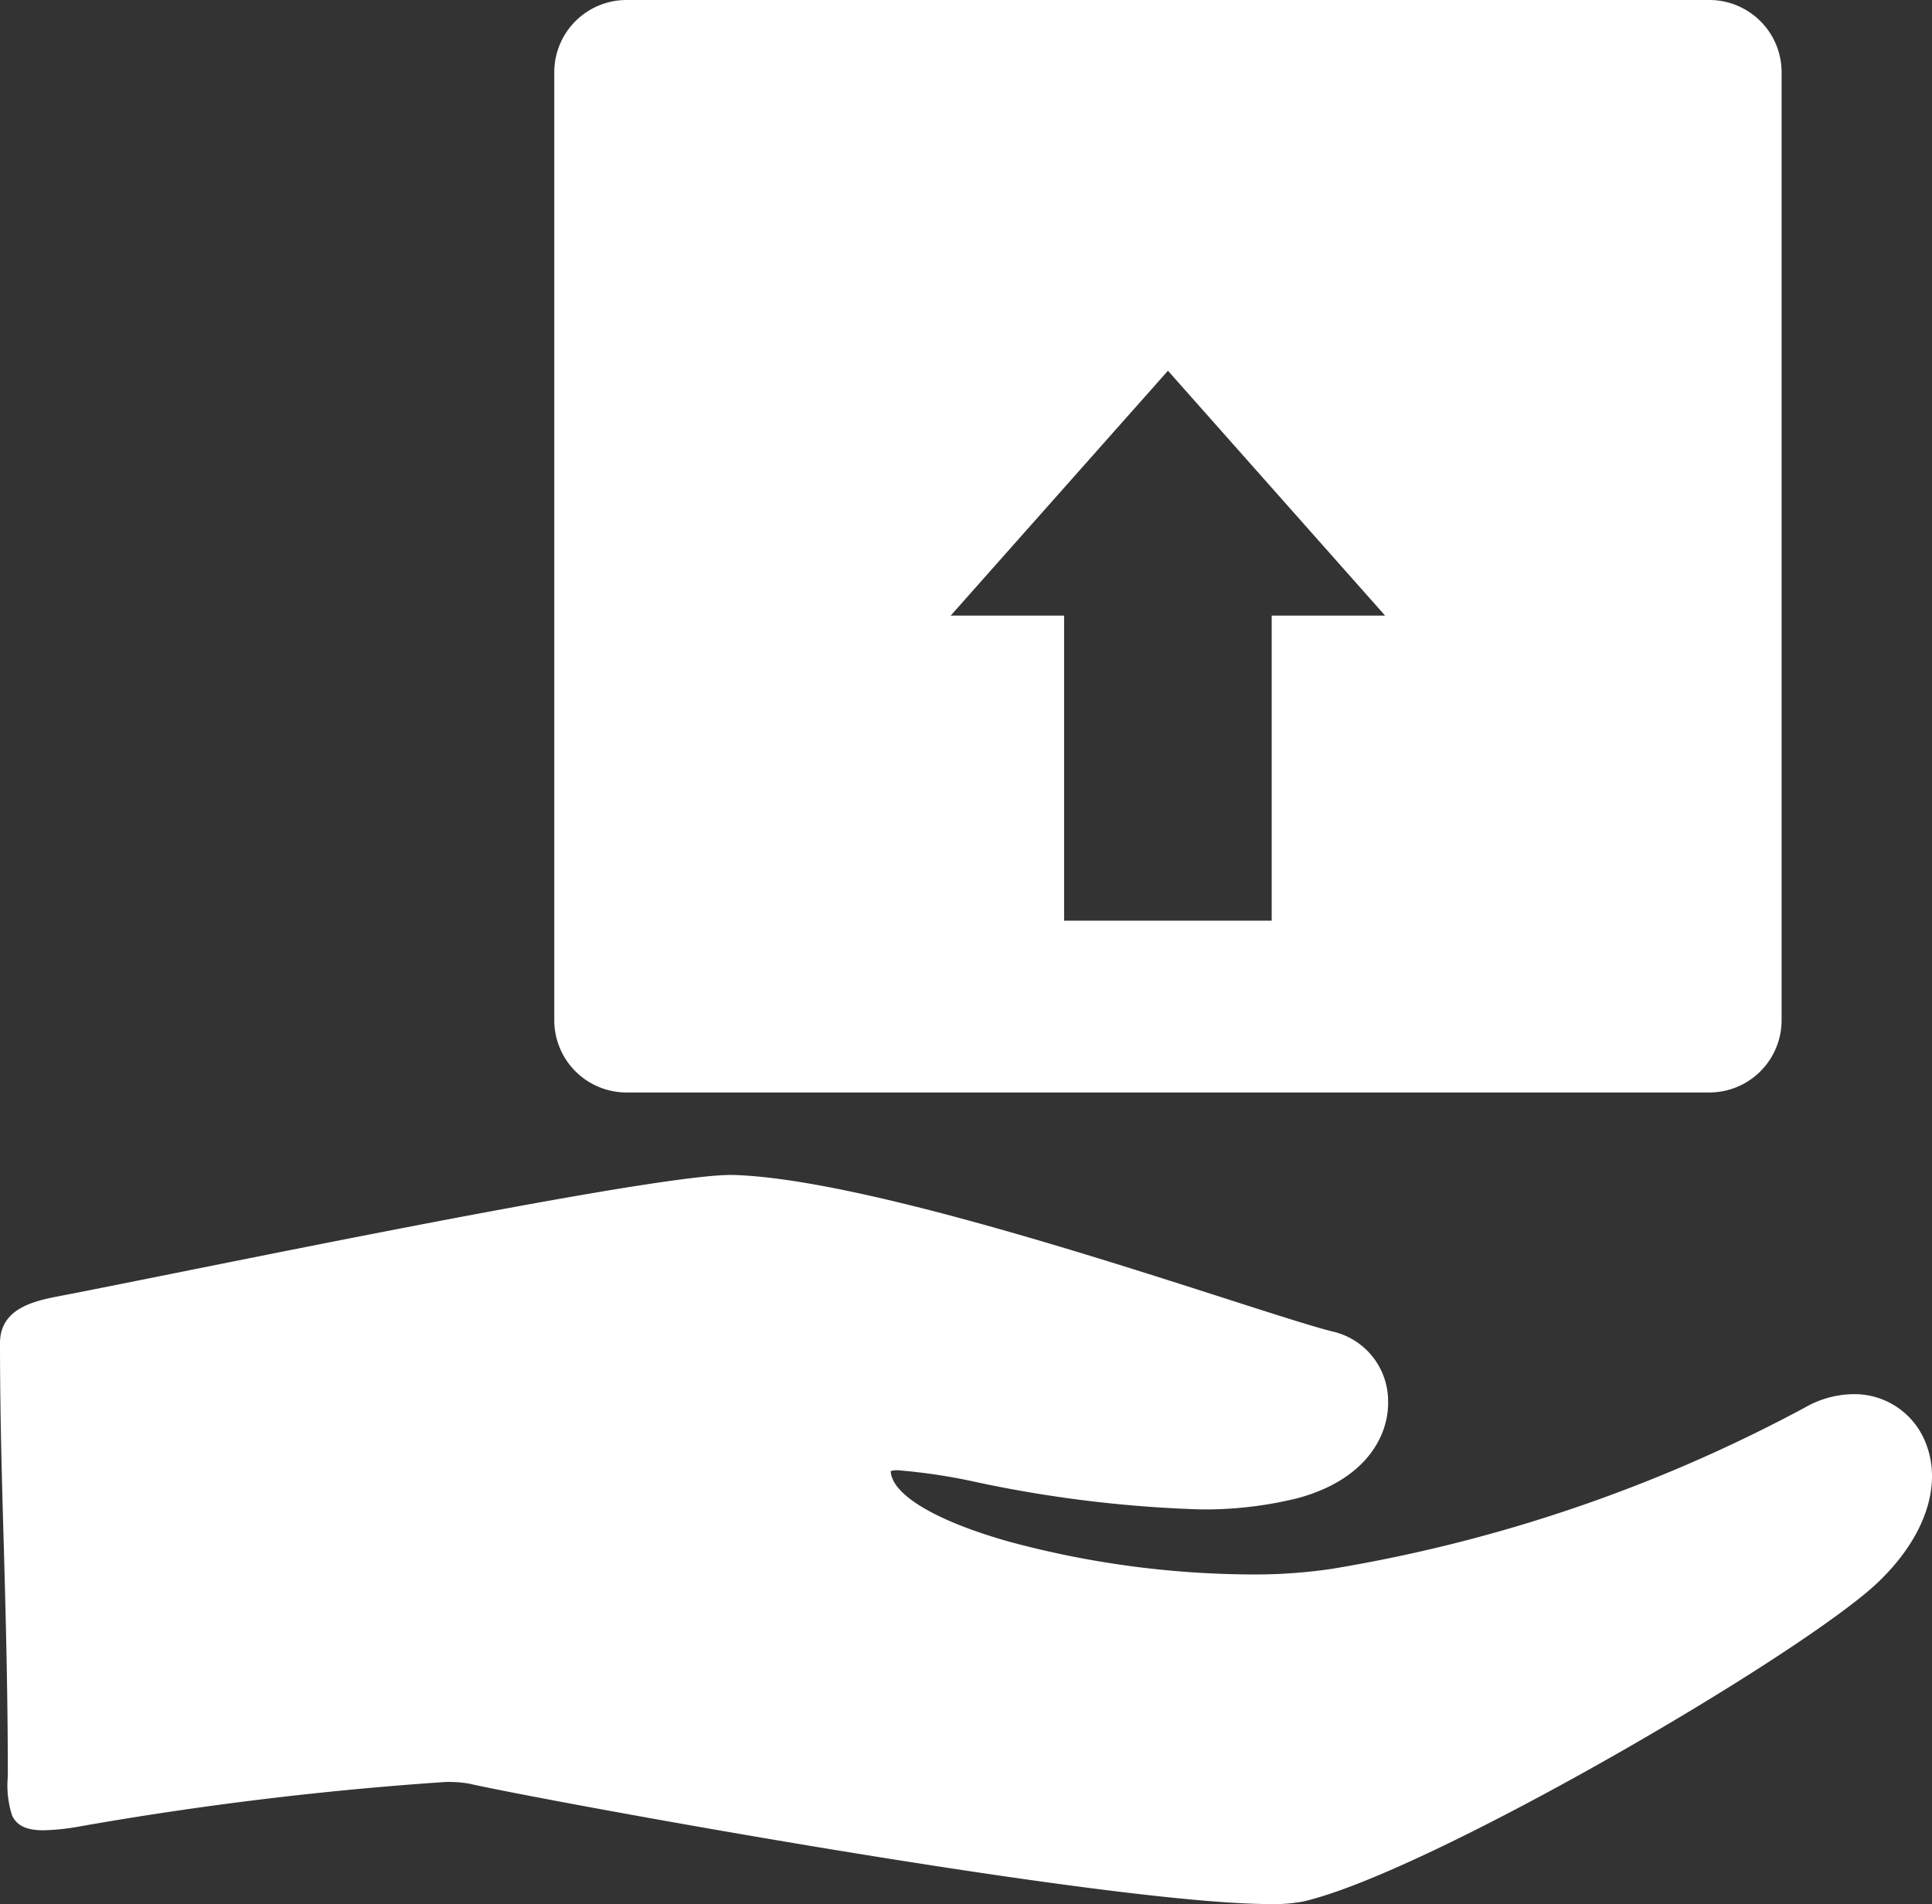
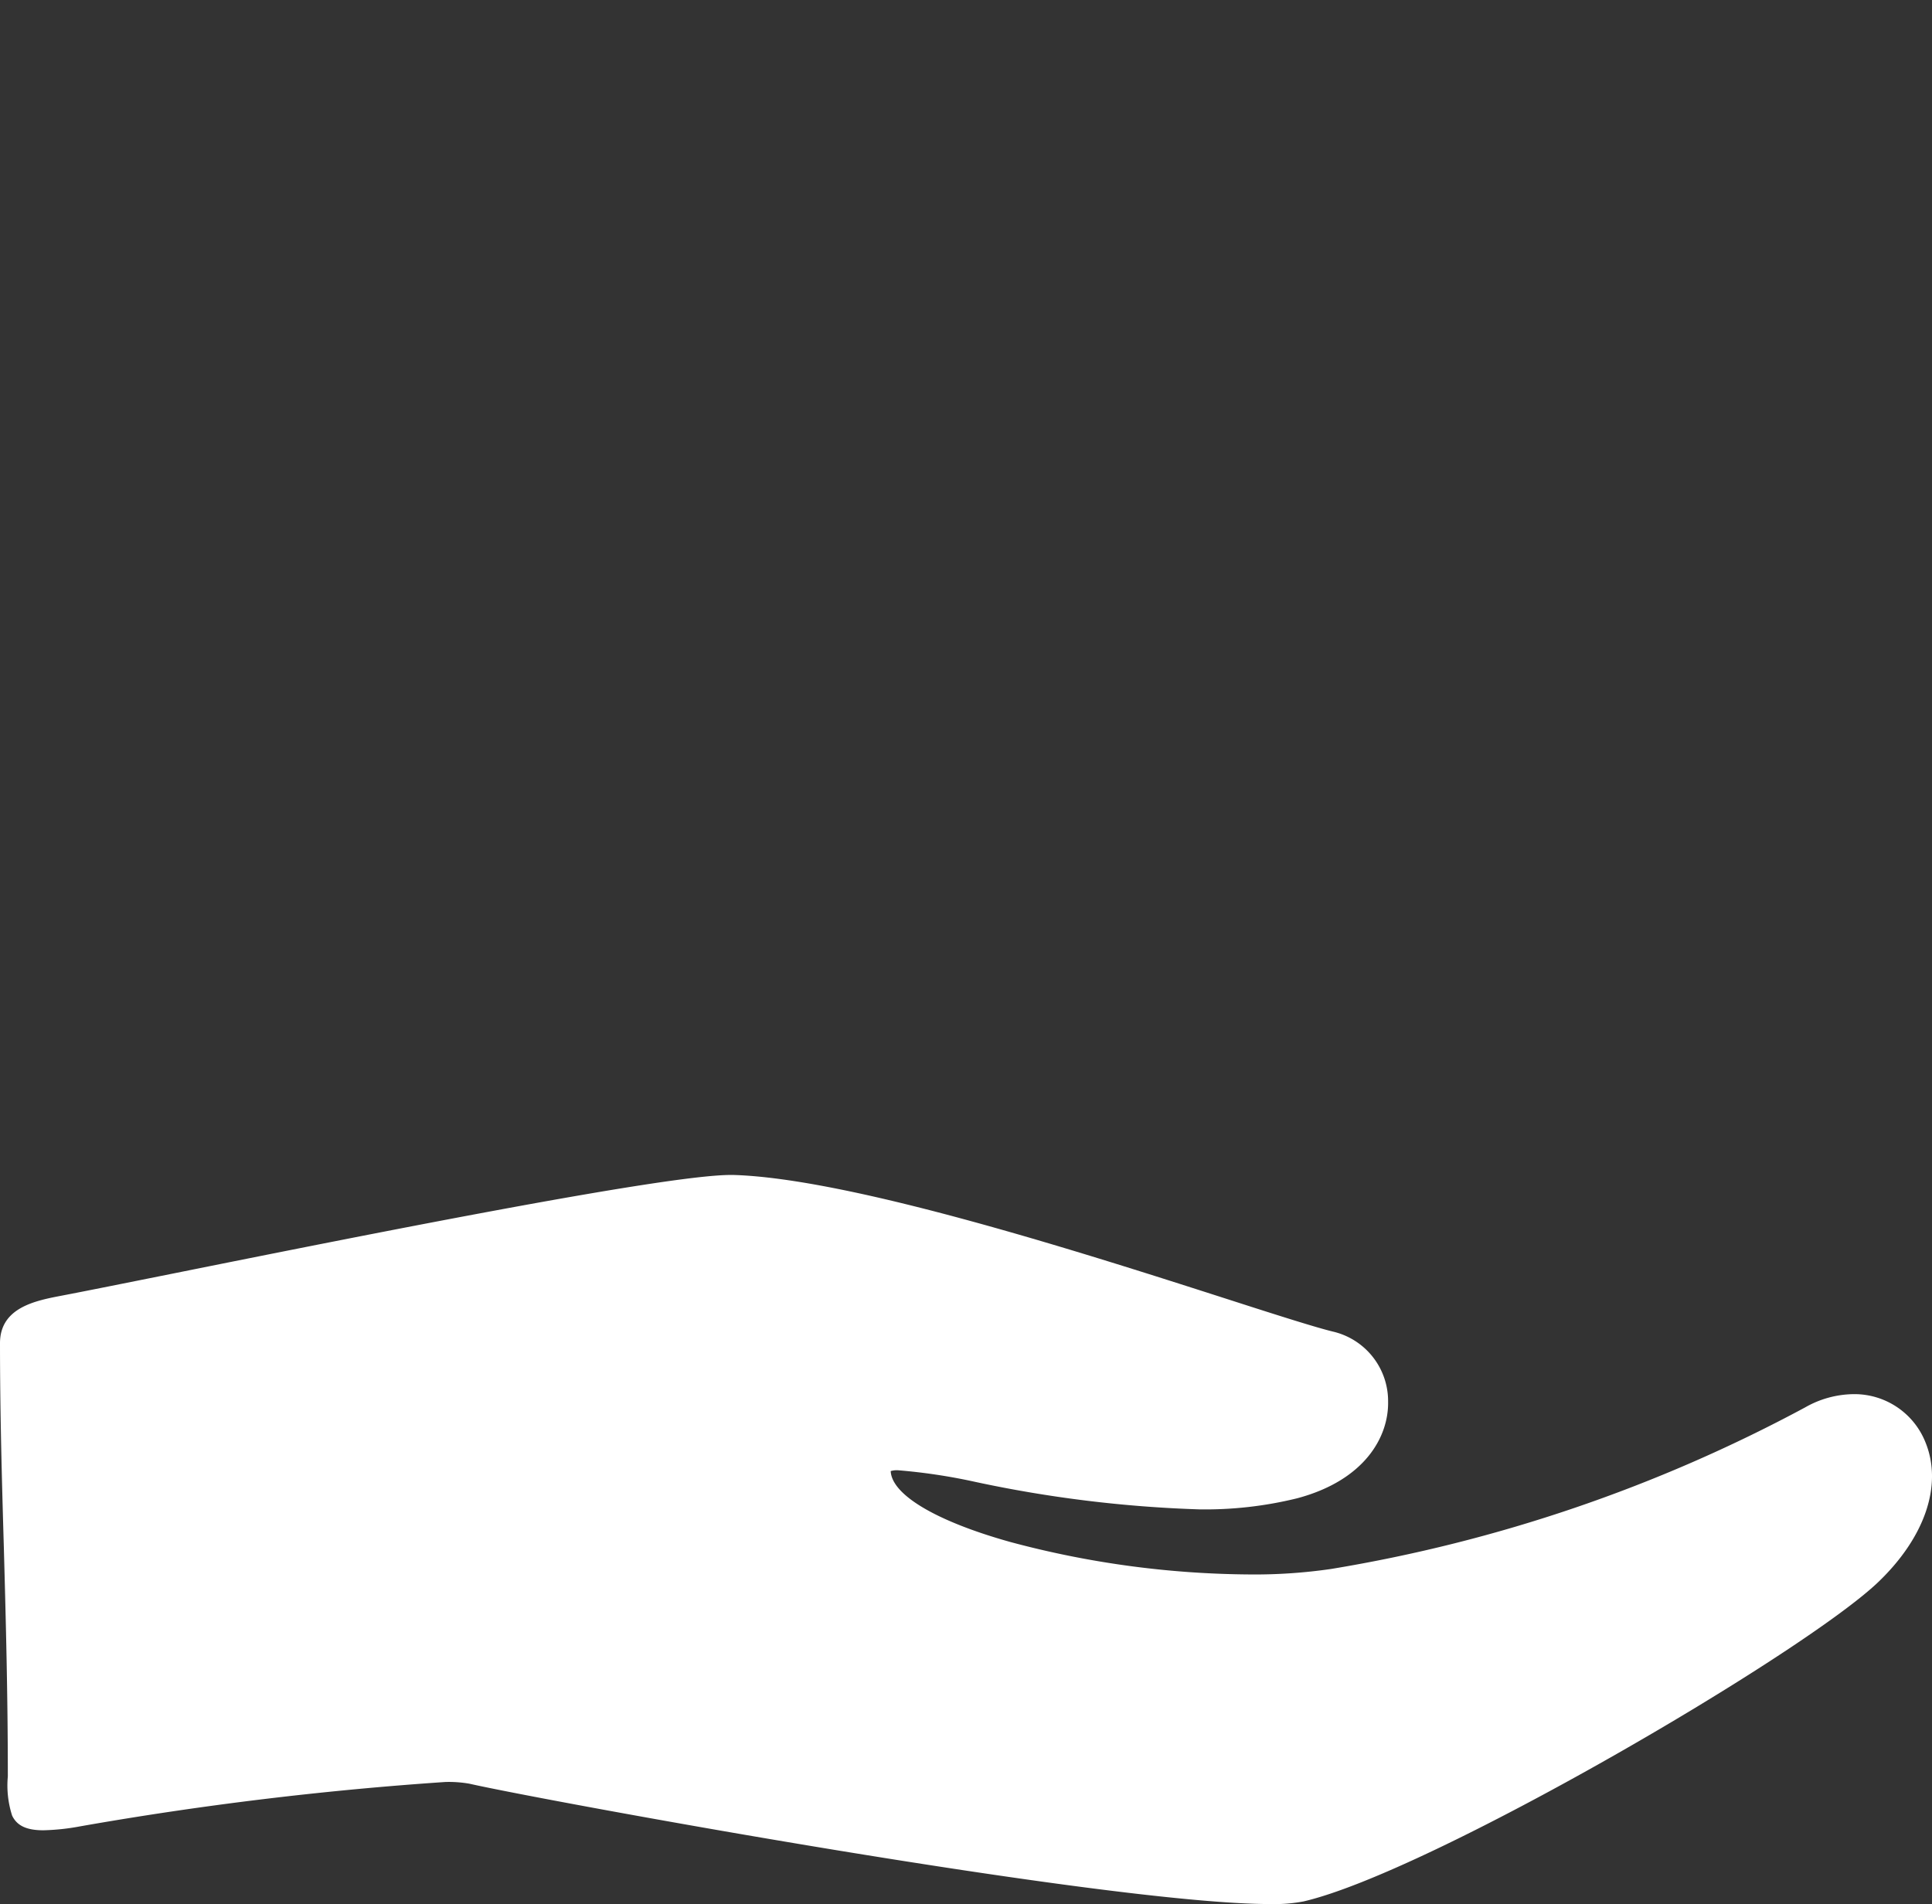
<svg xmlns="http://www.w3.org/2000/svg" width="49.392" height="48.682" viewBox="0 0 49.392 48.682">
  <rect x="0" y="0" width="49.392" height="48.682" fill="#333333" stroke="none" />
  <defs>
    <style>.a{fill:#fff;}</style>
  </defs>
  <g transform="translate(0 -2.883)">
-     <path class="a" d="M116.982,30.815h27.685a1.848,1.848,0,0,0,1.846-1.846V4.729a1.848,1.848,0,0,0-1.846-1.846H116.982a1.848,1.848,0,0,0-1.846,1.846v24.24A1.848,1.848,0,0,0,116.982,30.815Zm13.843-18.453,5.552,6.261h-2.9v7.8H128.17v-7.8h-2.9Z" transform="translate(-100.966)" />
    <path class="a" d="M49.229,253.816a1.954,1.954,0,0,0-1.846-1.242,2.548,2.548,0,0,0-1.236.34,38.938,38.938,0,0,1-12.113,4.129,13.516,13.516,0,0,1-2.066.141,24.139,24.139,0,0,1-6.139-.83c-1.893-.529-3.032-1.206-3.058-1.813a.558.558,0,0,1,.187-.021,14.755,14.755,0,0,1,1.987.3,32.108,32.108,0,0,0,5.711.7,9.838,9.838,0,0,0,2.505-.283c1.741-.464,2.343-1.582,2.326-2.472a1.826,1.826,0,0,0-1.379-1.783c-.428-.1-1.437-.421-2.713-.832-3.6-1.156-9.614-3.09-12.645-3.18h-.072c-1.7,0-9.549,1.575-14.238,2.517-1.247.25-2.231.448-2.853.567-.67.128-1.587.3-1.587,1.218,0,1.771.047,3.476.1,5.28.05,1.839.1,3.74.1,5.752v.046a2.515,2.515,0,0,0,.11,1c.124.259.37.375.8.375a5.767,5.767,0,0,0,.936-.1,88.115,88.115,0,0,1,9.341-1.135,3.076,3.076,0,0,1,.613.044c1.75.4,16.258,3.076,20.469,3.077h0a4.029,4.029,0,0,0,.856-.067c3.248-.755,12.807-6.353,14.7-8.172C49.215,256.228,49.665,254.9,49.229,253.816Z" transform="translate(0 -214.046)" />
  </g>
</svg>